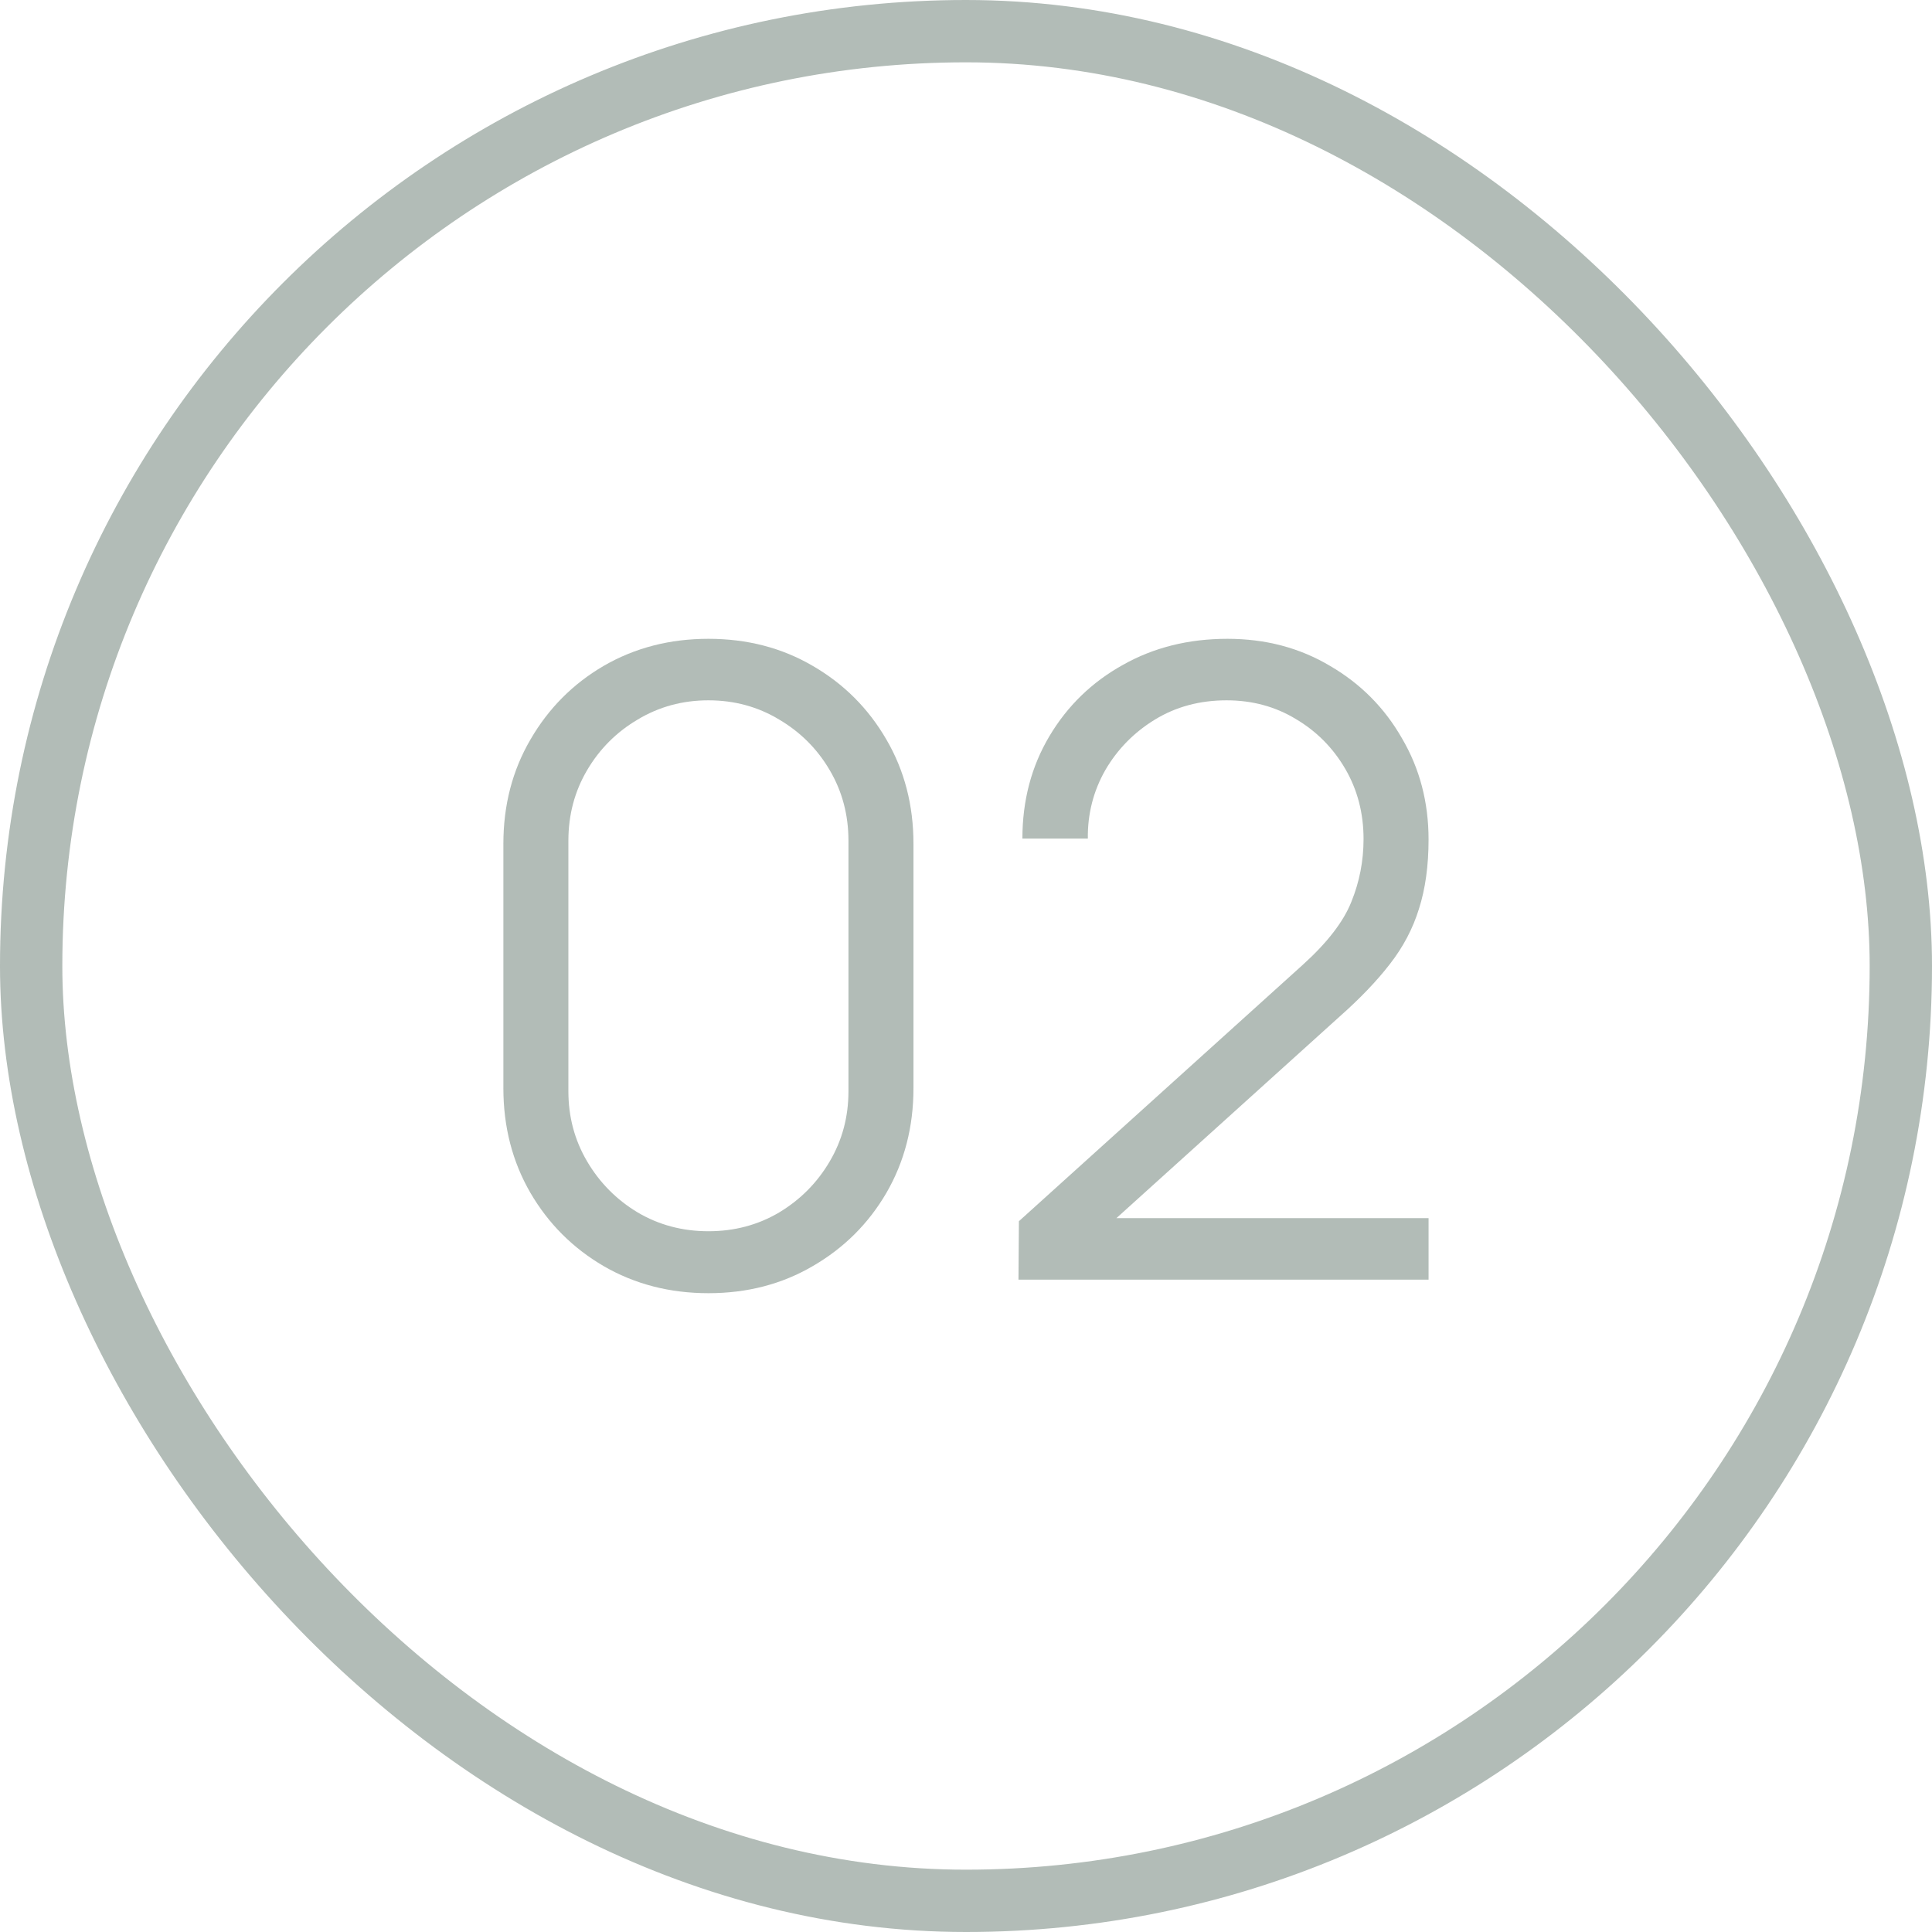
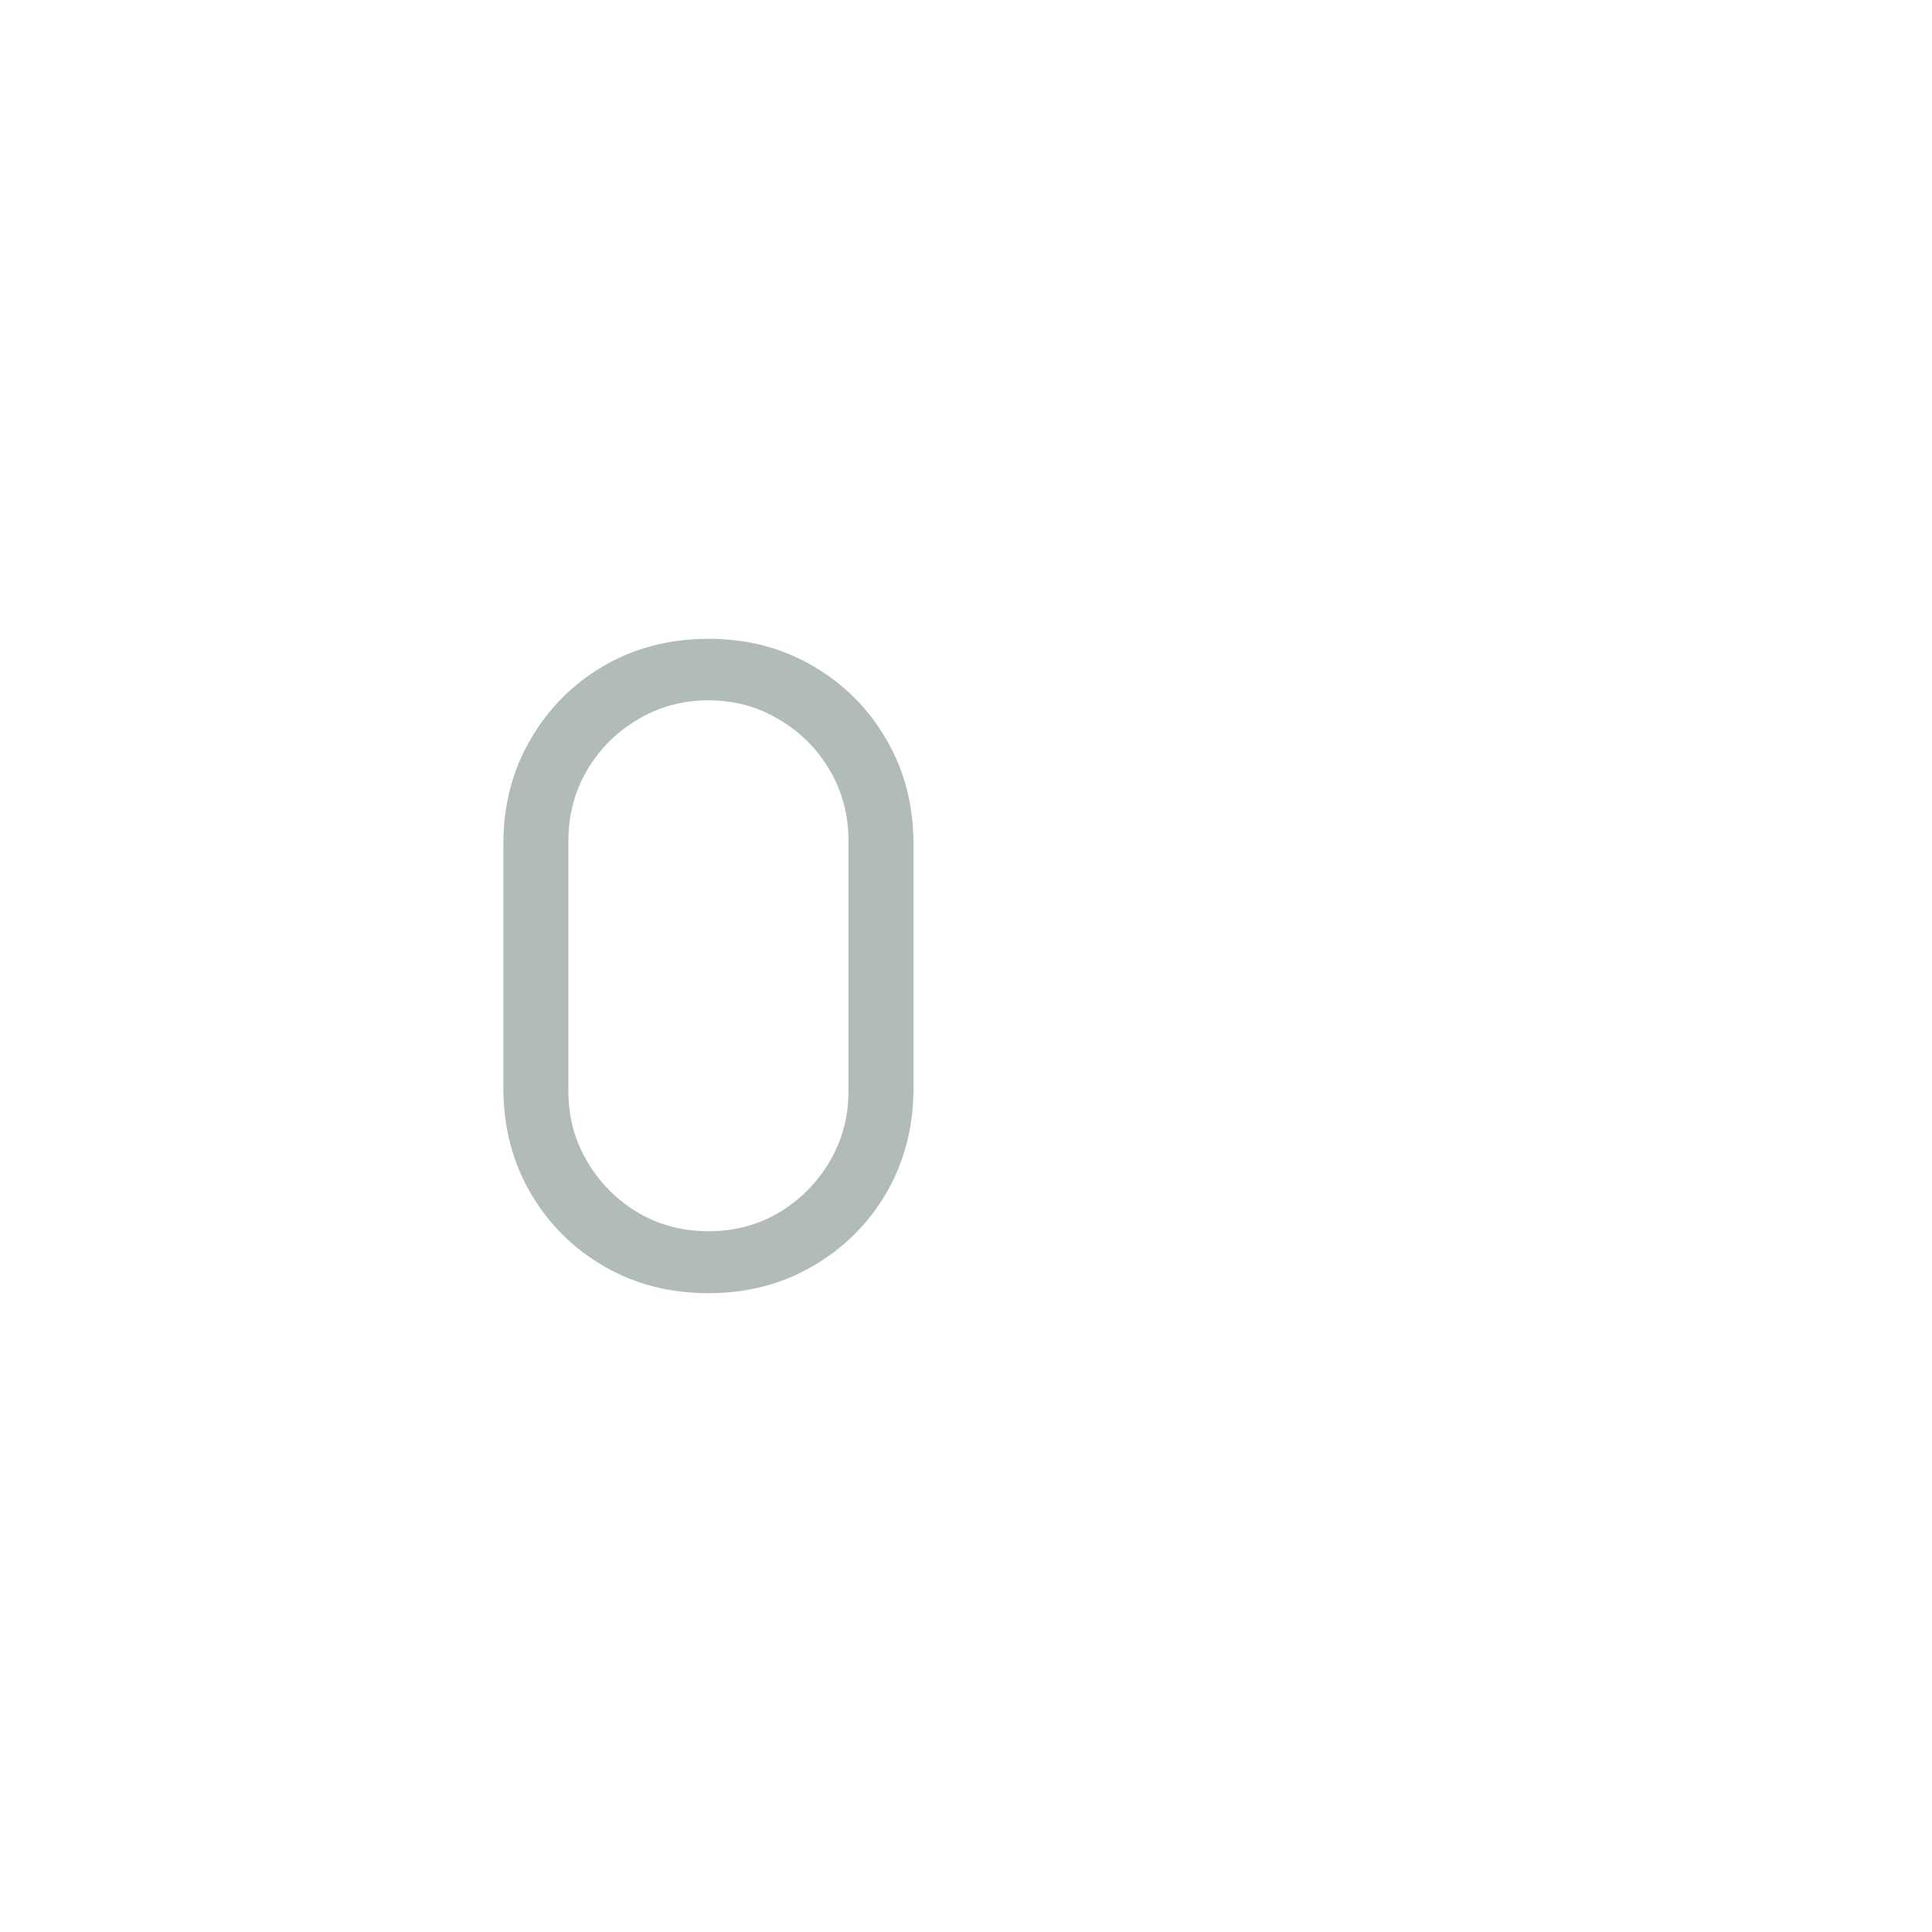
<svg xmlns="http://www.w3.org/2000/svg" width="31" height="31" viewBox="0 0 31 31" fill="none">
  <g opacity="0.7">
    <path d="M11.367 20.75C10.746 20.75 10.187 20.605 9.687 20.316C9.192 20.027 8.8 19.635 8.511 19.14C8.222 18.641 8.077 18.081 8.077 17.46V13.54C8.077 12.919 8.222 12.362 8.511 11.867C8.8 11.368 9.192 10.973 9.687 10.684C10.187 10.395 10.746 10.25 11.367 10.25C11.988 10.25 12.546 10.395 13.04 10.684C13.54 10.973 13.934 11.368 14.223 11.867C14.512 12.362 14.657 12.919 14.657 13.54V17.46C14.657 18.081 14.512 18.641 14.223 19.14C13.934 19.635 13.54 20.027 13.04 20.316C12.546 20.605 11.988 20.75 11.367 20.75ZM11.367 19.756C11.783 19.756 12.161 19.656 12.501 19.455C12.842 19.25 13.113 18.977 13.313 18.636C13.514 18.295 13.614 17.92 13.614 17.509V13.491C13.614 13.076 13.514 12.698 13.313 12.357C13.113 12.016 12.842 11.746 12.501 11.545C12.161 11.34 11.783 11.237 11.367 11.237C10.952 11.237 10.574 11.34 10.233 11.545C9.892 11.746 9.622 12.016 9.421 12.357C9.22 12.698 9.12 13.076 9.12 13.491V17.509C9.12 17.92 9.22 18.295 9.421 18.636C9.622 18.977 9.892 19.25 10.233 19.455C10.574 19.656 10.952 19.756 11.367 19.756Z" fill="#919F98" />
-     <path d="M16.342 20.533L16.349 19.595L20.906 15.479C21.298 15.124 21.557 14.788 21.683 14.471C21.814 14.149 21.879 13.813 21.879 13.463C21.879 13.048 21.781 12.672 21.585 12.336C21.389 12 21.125 11.734 20.794 11.538C20.463 11.337 20.092 11.237 19.681 11.237C19.252 11.237 18.869 11.34 18.533 11.545C18.197 11.75 17.931 12.021 17.735 12.357C17.544 12.693 17.45 13.059 17.455 13.456H16.405C16.405 12.845 16.55 12.296 16.839 11.811C17.128 11.326 17.52 10.945 18.015 10.67C18.51 10.39 19.07 10.25 19.695 10.25C20.306 10.25 20.855 10.395 21.34 10.684C21.83 10.969 22.215 11.356 22.495 11.846C22.78 12.331 22.922 12.873 22.922 13.47C22.922 13.89 22.871 14.261 22.768 14.583C22.67 14.9 22.514 15.197 22.299 15.472C22.089 15.743 21.821 16.023 21.494 16.312L17.448 19.966L17.287 19.546H22.922V20.533H16.342Z" fill="#919F98" />
-     <rect x="0.5" y="0.5" width="30" height="30" rx="15" stroke="#919F98" />
  </g>
</svg>